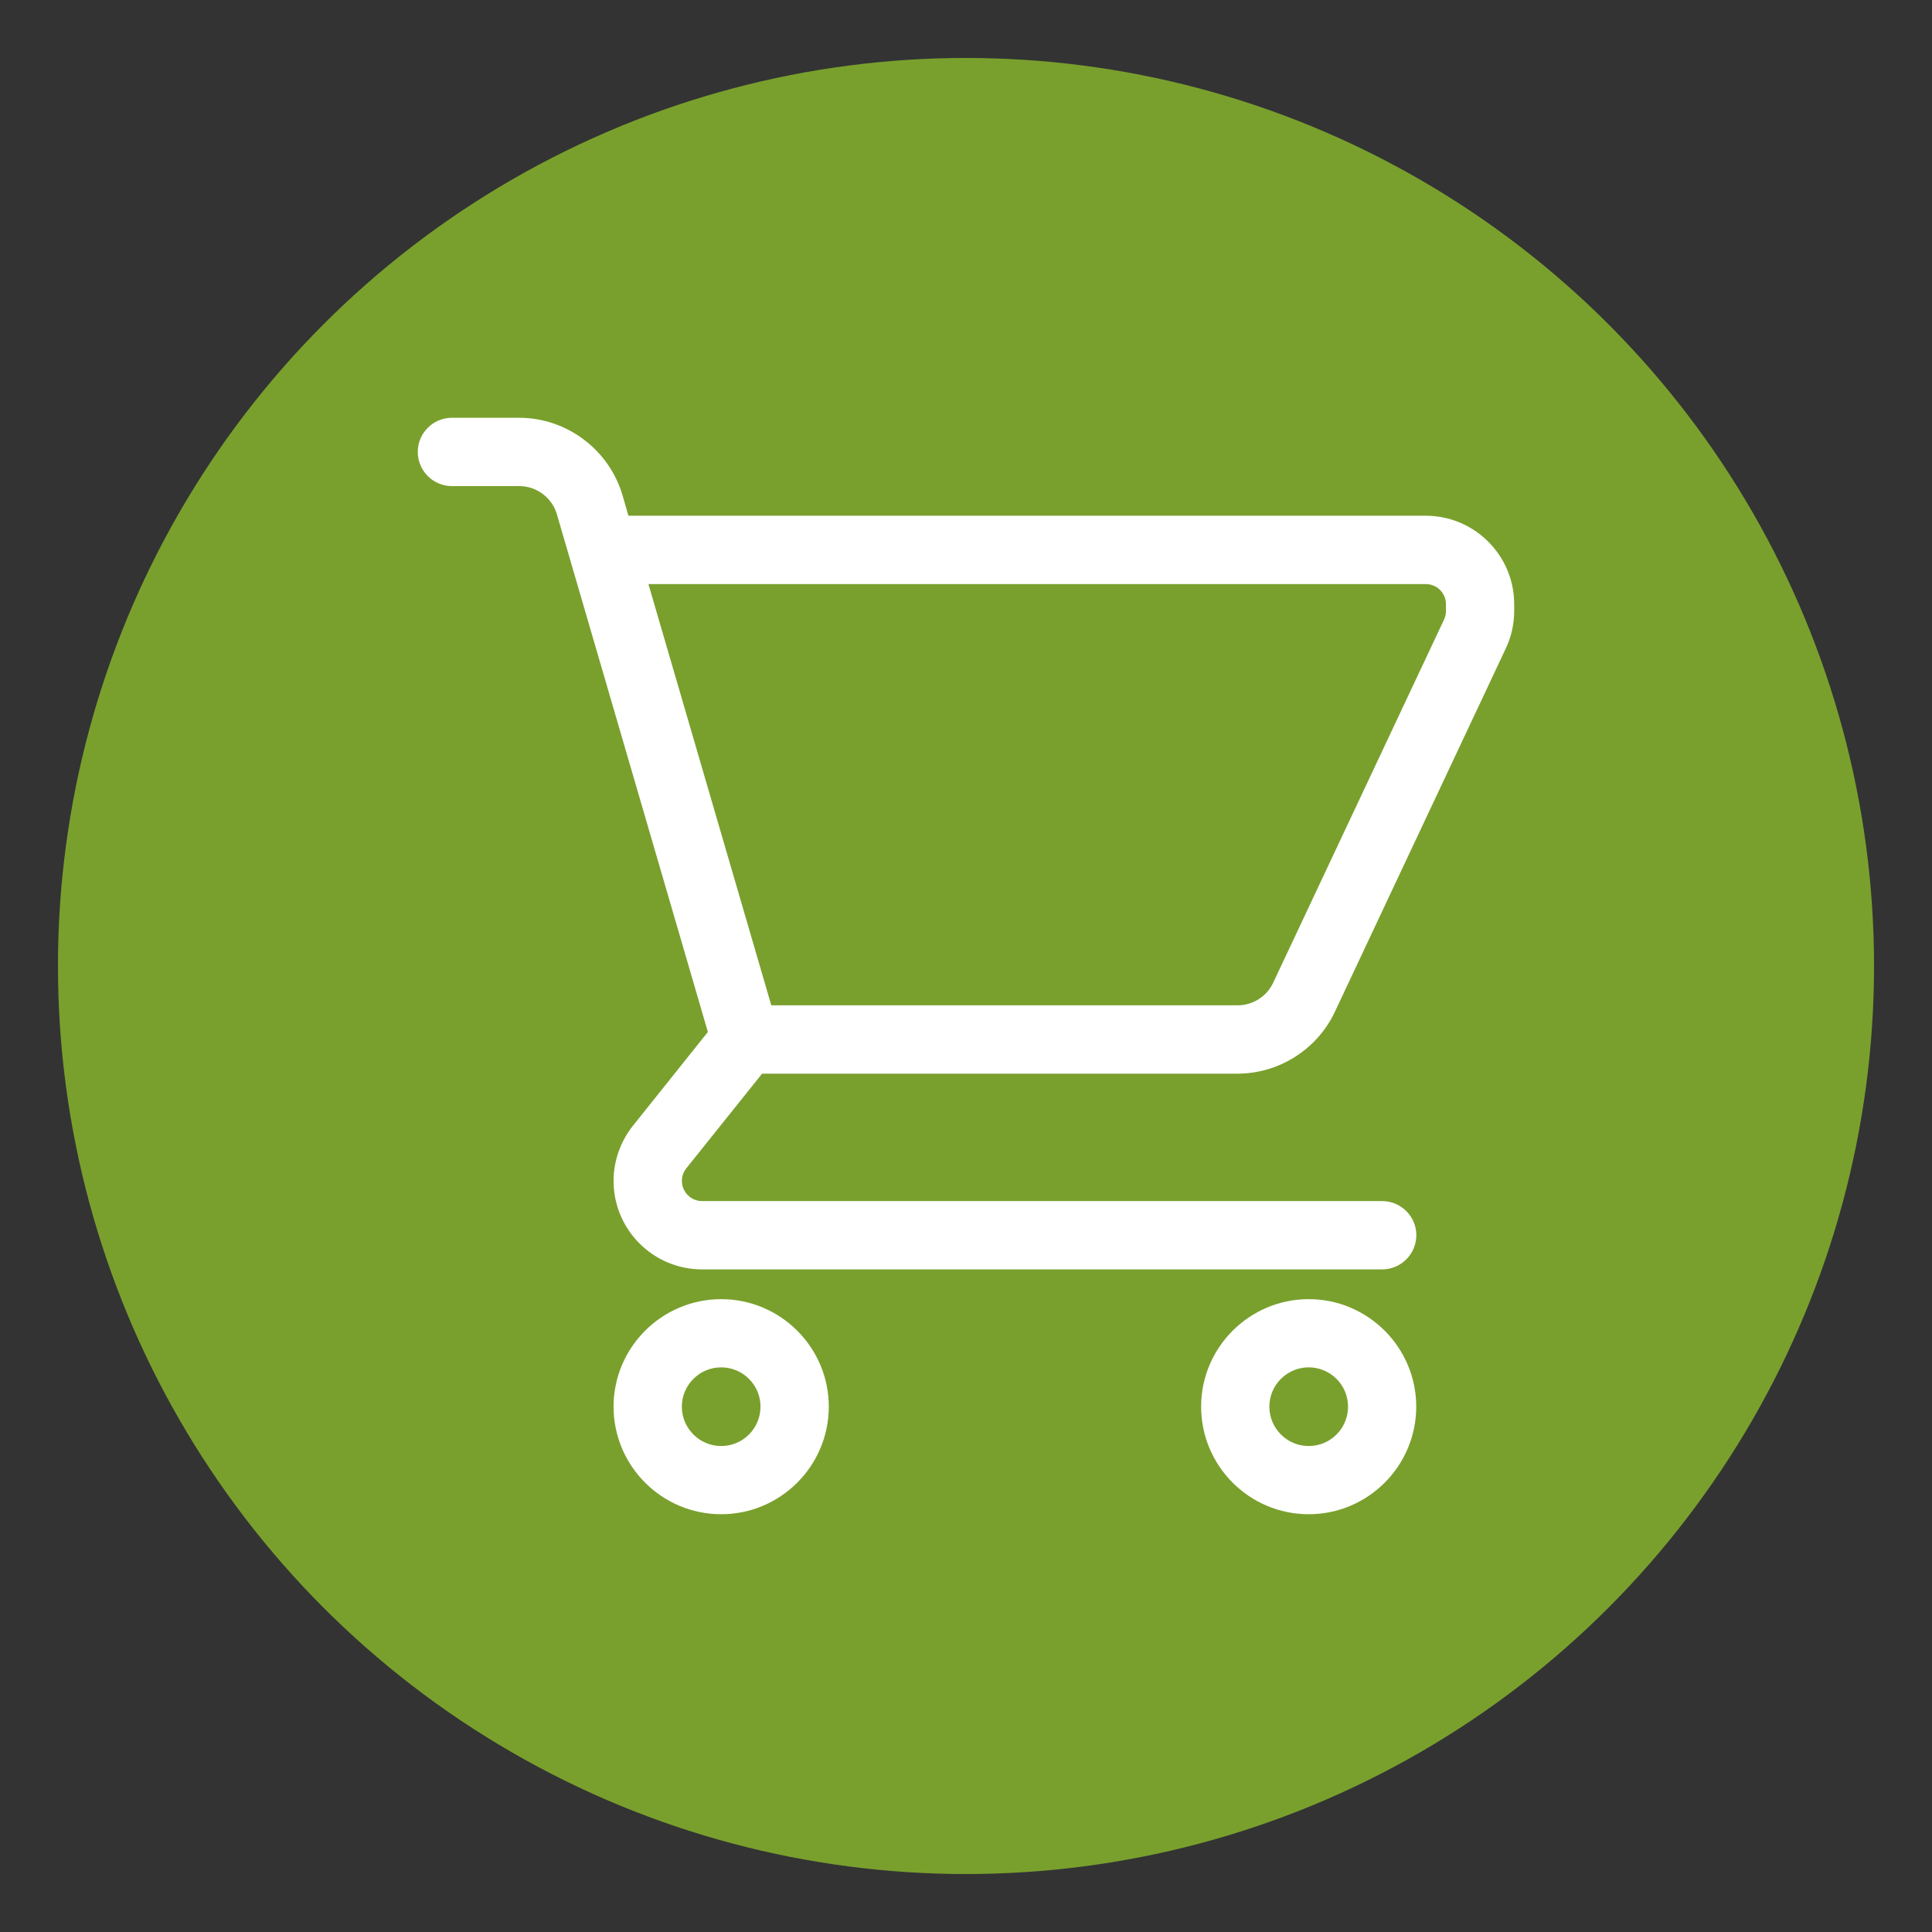
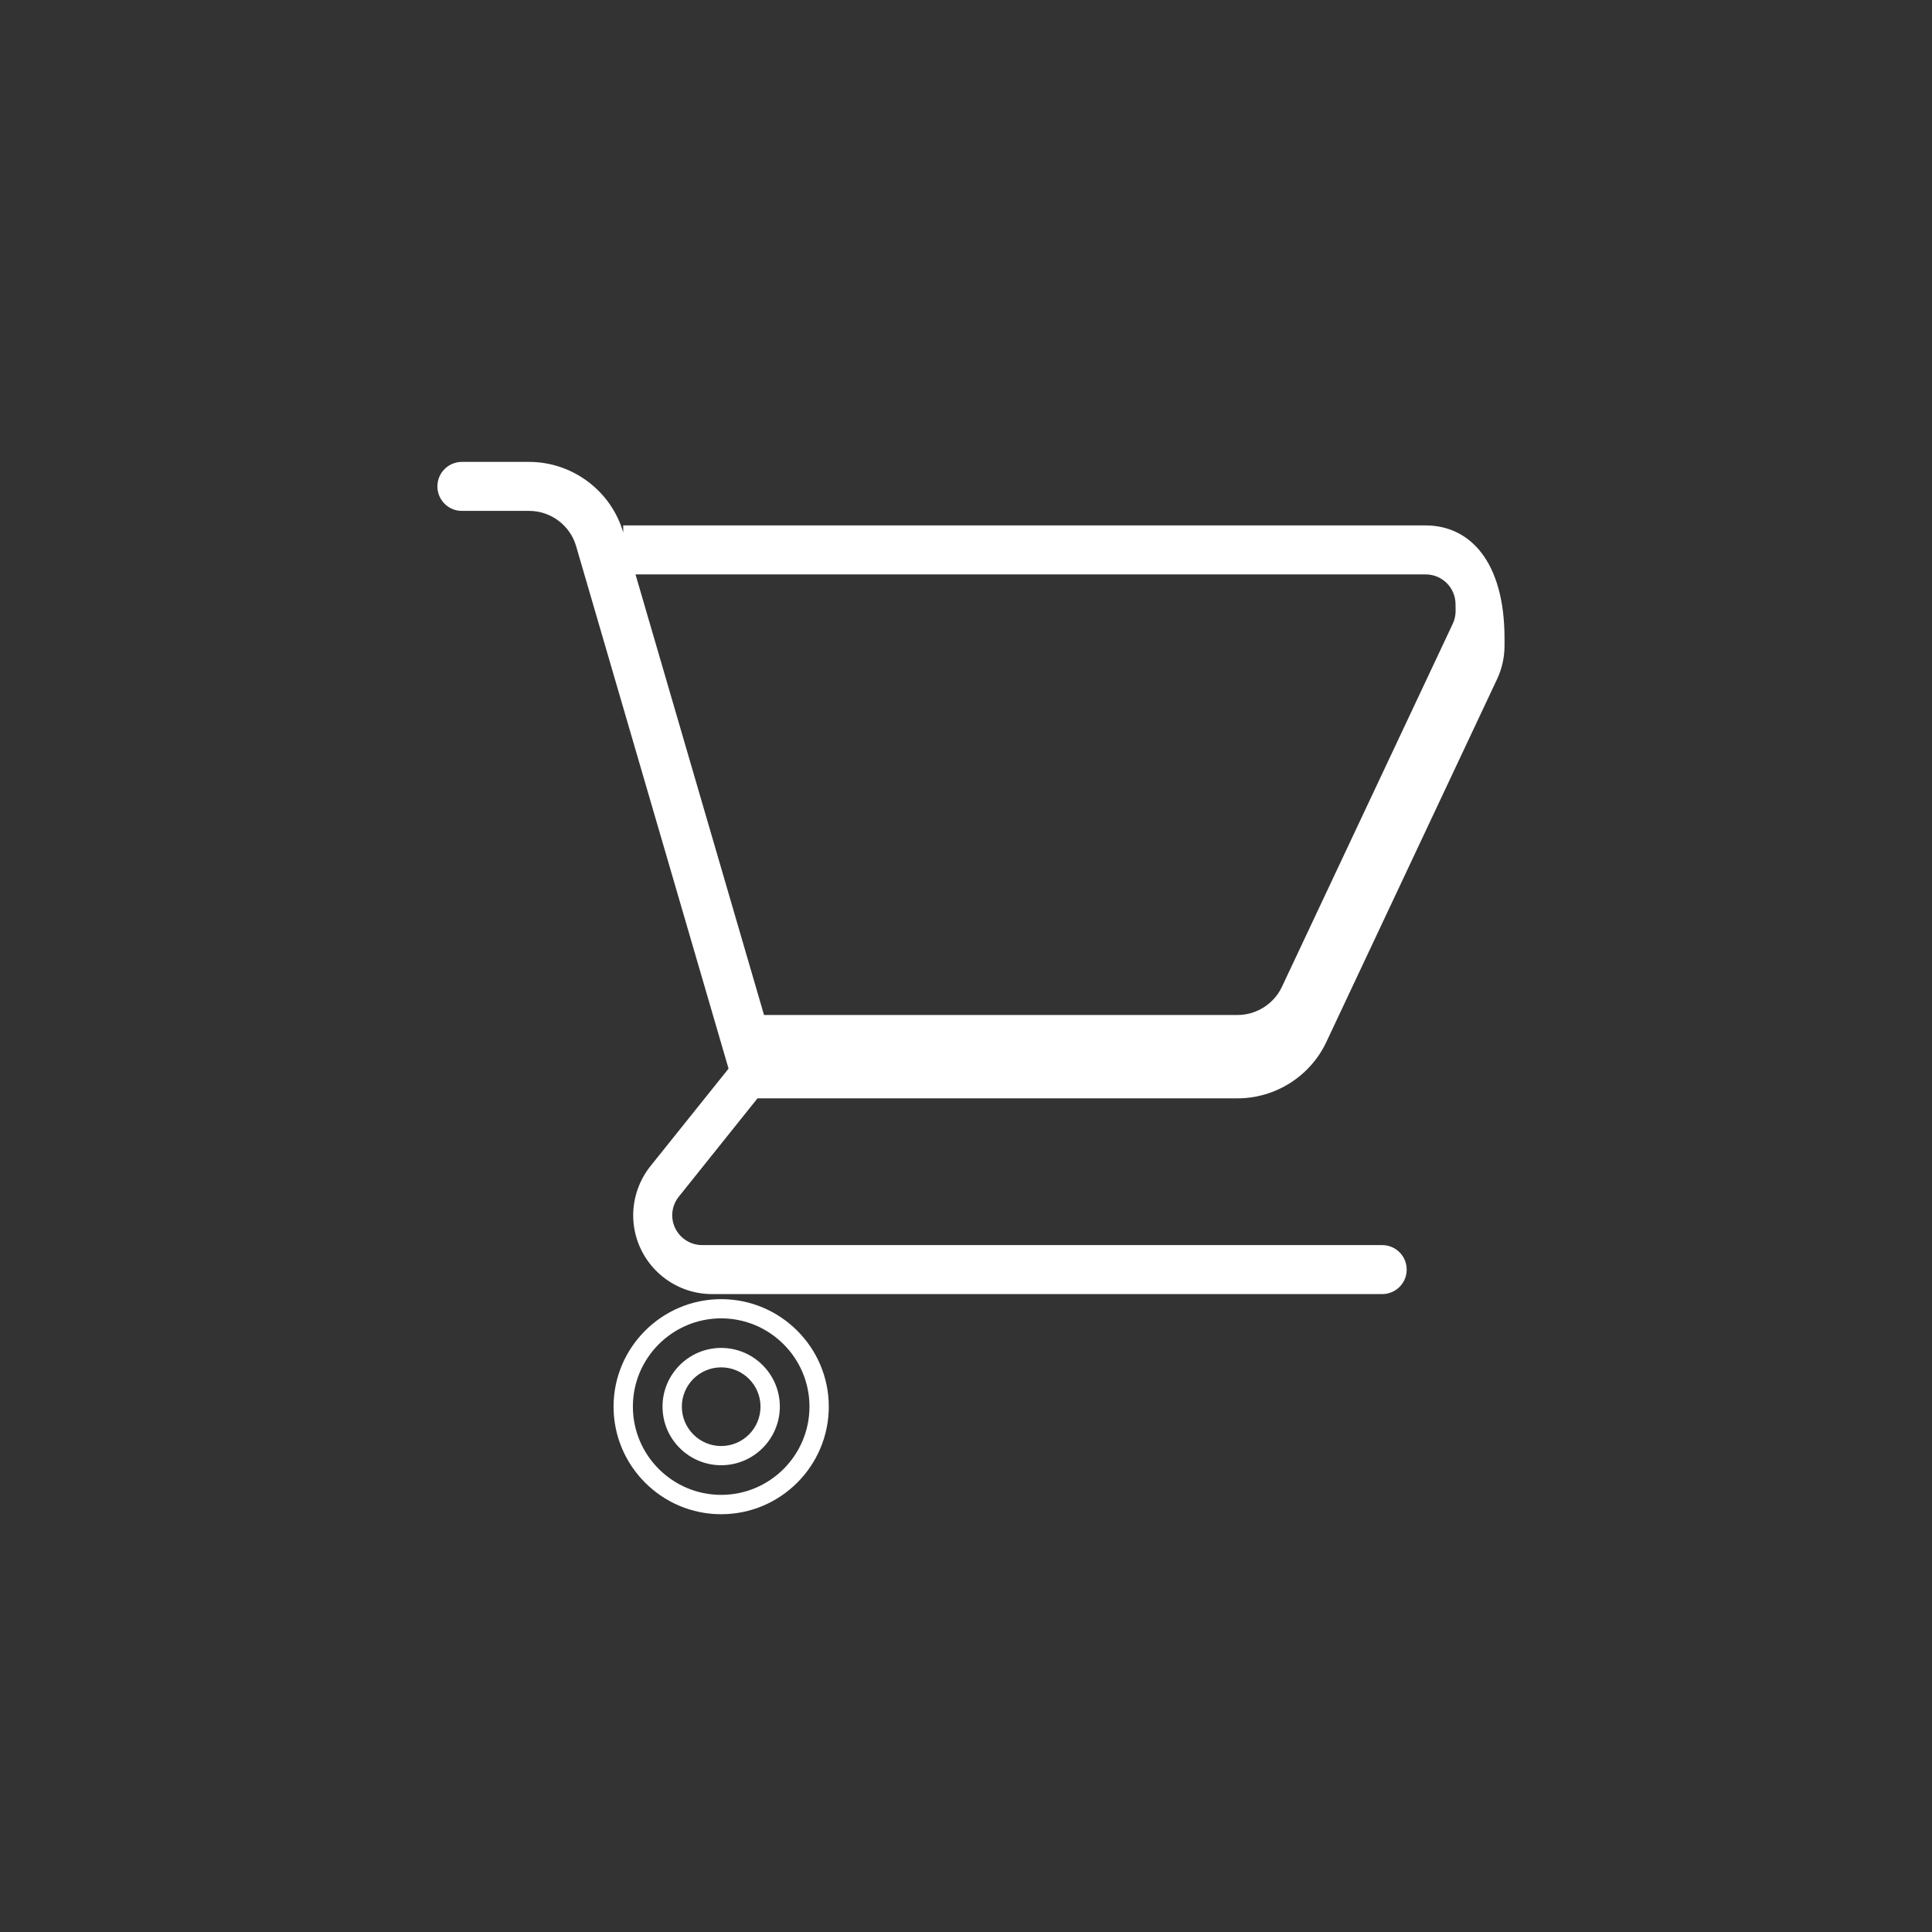
<svg xmlns="http://www.w3.org/2000/svg" version="1.1" id="Layer_1" x="0px" y="0px" width="50px" height="50px" viewBox="0 0 50 50" enable-background="new 0 0 50 50" xml:space="preserve">
  <rect x="0" y="0" width="50" height="50" fill="#333333" stroke="none" />
-   <circle fill="#79A02D" cx="25" cy="25" r="23.5" />
  <g>
    <g>
      <g>
        <g>
-           <path fill="#FFFFFF" d="M36.896,13.598H16.129v0.182l-0.258-0.891c-0.313-1.076-1.313-1.826-2.434-1.826h-1.742      c-0.35,0-0.633,0.285-0.633,0.633c0,0.352,0.283,0.635,0.633,0.635h1.742c0.56,0,1.06,0.375,1.215,0.913l3.945,13.521      l-2.021,2.523c-0.287,0.359-0.447,0.813-0.447,1.271c0,1.127,0.916,2.041,2.042,2.041H35.77c0.352,0,0.635-0.283,0.635-0.633      c0-0.352-0.283-0.635-0.635-0.635H18.171c-0.427,0-0.774-0.346-0.774-0.773c0-0.174,0.062-0.346,0.17-0.48l2.037-2.545h12.423      c0.979,0,1.88-0.57,2.297-1.455l4.42-9.394c0.128-0.271,0.193-0.57,0.193-0.869v-0.178      C38.938,14.511,38.023,13.598,36.896,13.598z M37.671,15.816c0,0.113-0.026,0.228-0.075,0.33l-4.42,9.393      c-0.207,0.441-0.658,0.729-1.148,0.729H19.773l-3.326-11.402h20.45c0.428,0,0.772,0.347,0.772,0.772L37.671,15.816      L37.671,15.816z" />
-           <path fill="#FFFFFF" d="M35.77,32.852H18.171c-1.264,0-2.292-1.025-2.292-2.291c0-0.514,0.178-1.021,0.502-1.428l1.939-2.426      l-3.907-13.395c-0.125-0.432-0.526-0.732-0.976-0.732h-1.742c-0.486,0-0.883-0.396-0.883-0.885c0-0.486,0.396-0.883,0.883-0.883      h1.742c1.229,0,2.328,0.826,2.674,2.006l0.152,0.529h20.633c1.264,0,2.291,1.026,2.291,2.289v0.18      c0,0.336-0.076,0.673-0.222,0.976l-4.419,9.394c-0.458,0.973-1.445,1.6-2.521,1.6H19.723l-1.961,2.449      c-0.074,0.096-0.115,0.209-0.115,0.326c0,0.289,0.235,0.523,0.524,0.523H35.77c0.487,0,0.885,0.396,0.885,0.885      C36.652,32.455,36.257,32.852,35.77,32.852z M11.695,11.313c-0.211,0-0.383,0.172-0.383,0.383c0,0.213,0.172,0.385,0.383,0.385      h1.742c0.67,0,1.27,0.449,1.455,1.093l3.98,13.645l-2.104,2.627c-0.252,0.318-0.393,0.716-0.393,1.117      c0,0.987,0.805,1.791,1.792,1.791H35.77c0.213,0,0.385-0.172,0.385-0.383c0-0.212-0.172-0.386-0.385-0.386H18.171      c-0.565,0-1.024-0.459-1.024-1.022c0-0.229,0.08-0.457,0.226-0.64l2.11-2.639h12.544c0.883,0,1.693-0.515,2.068-1.312      l4.42-9.396c0.112-0.236,0.172-0.5,0.172-0.763v-0.179c0-0.987-0.803-1.79-1.789-1.79h-20.52v0.768h20.52      c0.563,0,1.022,0.459,1.022,1.022v0.179c0,0.149-0.034,0.302-0.101,0.438l-4.418,9.395c-0.25,0.527-0.789,0.871-1.375,0.871      H19.586l-3.207-10.997v0.02l-0.748-2.584c-0.281-0.968-1.186-1.645-2.193-1.645L11.695,11.313L11.695,11.313z M19.961,26.018      h12.066c0.394,0,0.756-0.229,0.922-0.583l4.42-9.394c0.033-0.071,0.052-0.147,0.052-0.224v-0.18      c0-0.289-0.233-0.521-0.522-0.521H16.781L19.961,26.018z" />
+           <path fill="#FFFFFF" d="M36.896,13.598H16.129v0.182c-0.313-1.076-1.313-1.826-2.434-1.826h-1.742      c-0.35,0-0.633,0.285-0.633,0.633c0,0.352,0.283,0.635,0.633,0.635h1.742c0.56,0,1.06,0.375,1.215,0.913l3.945,13.521      l-2.021,2.523c-0.287,0.359-0.447,0.813-0.447,1.271c0,1.127,0.916,2.041,2.042,2.041H35.77c0.352,0,0.635-0.283,0.635-0.633      c0-0.352-0.283-0.635-0.635-0.635H18.171c-0.427,0-0.774-0.346-0.774-0.773c0-0.174,0.062-0.346,0.17-0.48l2.037-2.545h12.423      c0.979,0,1.88-0.57,2.297-1.455l4.42-9.394c0.128-0.271,0.193-0.57,0.193-0.869v-0.178      C38.938,14.511,38.023,13.598,36.896,13.598z M37.671,15.816c0,0.113-0.026,0.228-0.075,0.33l-4.42,9.393      c-0.207,0.441-0.658,0.729-1.148,0.729H19.773l-3.326-11.402h20.45c0.428,0,0.772,0.347,0.772,0.772L37.671,15.816      L37.671,15.816z" />
        </g>
        <g>
-           <path fill="#FFFFFF" d="M18.664,33.869c-1.398,0-2.535,1.137-2.535,2.533s1.137,2.535,2.535,2.535s2.535-1.139,2.535-2.535      S20.063,33.869,18.664,33.869z M18.664,37.67c-0.698,0-1.268-0.568-1.268-1.268c0-0.697,0.568-1.268,1.268-1.268      c0.7,0,1.268,0.568,1.268,1.268S19.361,37.67,18.664,37.67z" />
          <path fill="#FFFFFF" d="M18.664,39.188c-1.535,0-2.785-1.248-2.785-2.785c0-1.531,1.25-2.781,2.785-2.781      s2.785,1.25,2.785,2.781C21.449,37.939,20.199,39.188,18.664,39.188z M18.664,34.119c-1.26,0-2.285,1.025-2.285,2.283      c0,1.26,1.025,2.285,2.285,2.285c1.26,0,2.285-1.025,2.285-2.285C20.949,35.145,19.924,34.119,18.664,34.119z M18.664,37.92      c-0.837,0-1.518-0.68-1.518-1.518c0-0.836,0.681-1.518,1.518-1.518s1.518,0.682,1.518,1.518      C20.182,37.24,19.501,37.92,18.664,37.92z M18.664,35.387c-0.561,0-1.018,0.457-1.018,1.016c0,0.563,0.457,1.02,1.018,1.02      s1.018-0.455,1.018-1.02C19.682,35.844,19.225,35.387,18.664,35.387z" />
        </g>
        <g>
-           <path fill="#FFFFFF" d="M33.869,33.869c-1.398,0-2.534,1.137-2.534,2.533s1.136,2.535,2.534,2.535s2.533-1.139,2.533-2.535      S35.268,33.869,33.869,33.869z M33.869,37.67c-0.699,0-1.268-0.568-1.268-1.268c0-0.697,0.566-1.268,1.268-1.268      c0.699,0,1.268,0.568,1.268,1.268S34.568,37.67,33.869,37.67z" />
-           <path fill="#FFFFFF" d="M33.869,39.188c-1.535,0-2.784-1.248-2.784-2.785c0-1.531,1.249-2.781,2.784-2.781      s2.783,1.25,2.783,2.781C36.652,37.939,35.404,39.188,33.869,39.188z M33.869,34.119c-1.26,0-2.284,1.025-2.284,2.283      c0,1.26,1.024,2.285,2.284,2.285s2.283-1.025,2.283-2.285C36.152,35.145,35.129,34.119,33.869,34.119z M33.869,37.92      c-0.836,0-1.518-0.68-1.518-1.518c0-0.836,0.682-1.518,1.518-1.518c0.837,0,1.518,0.682,1.518,1.518      C35.387,37.24,34.706,37.92,33.869,37.92z M33.869,35.387c-0.561,0-1.018,0.457-1.018,1.016c0,0.563,0.457,1.02,1.018,1.02      c0.563,0,1.018-0.455,1.018-1.02C34.887,35.844,34.432,35.387,33.869,35.387z" />
-         </g>
+           </g>
      </g>
    </g>
  </g>
</svg>